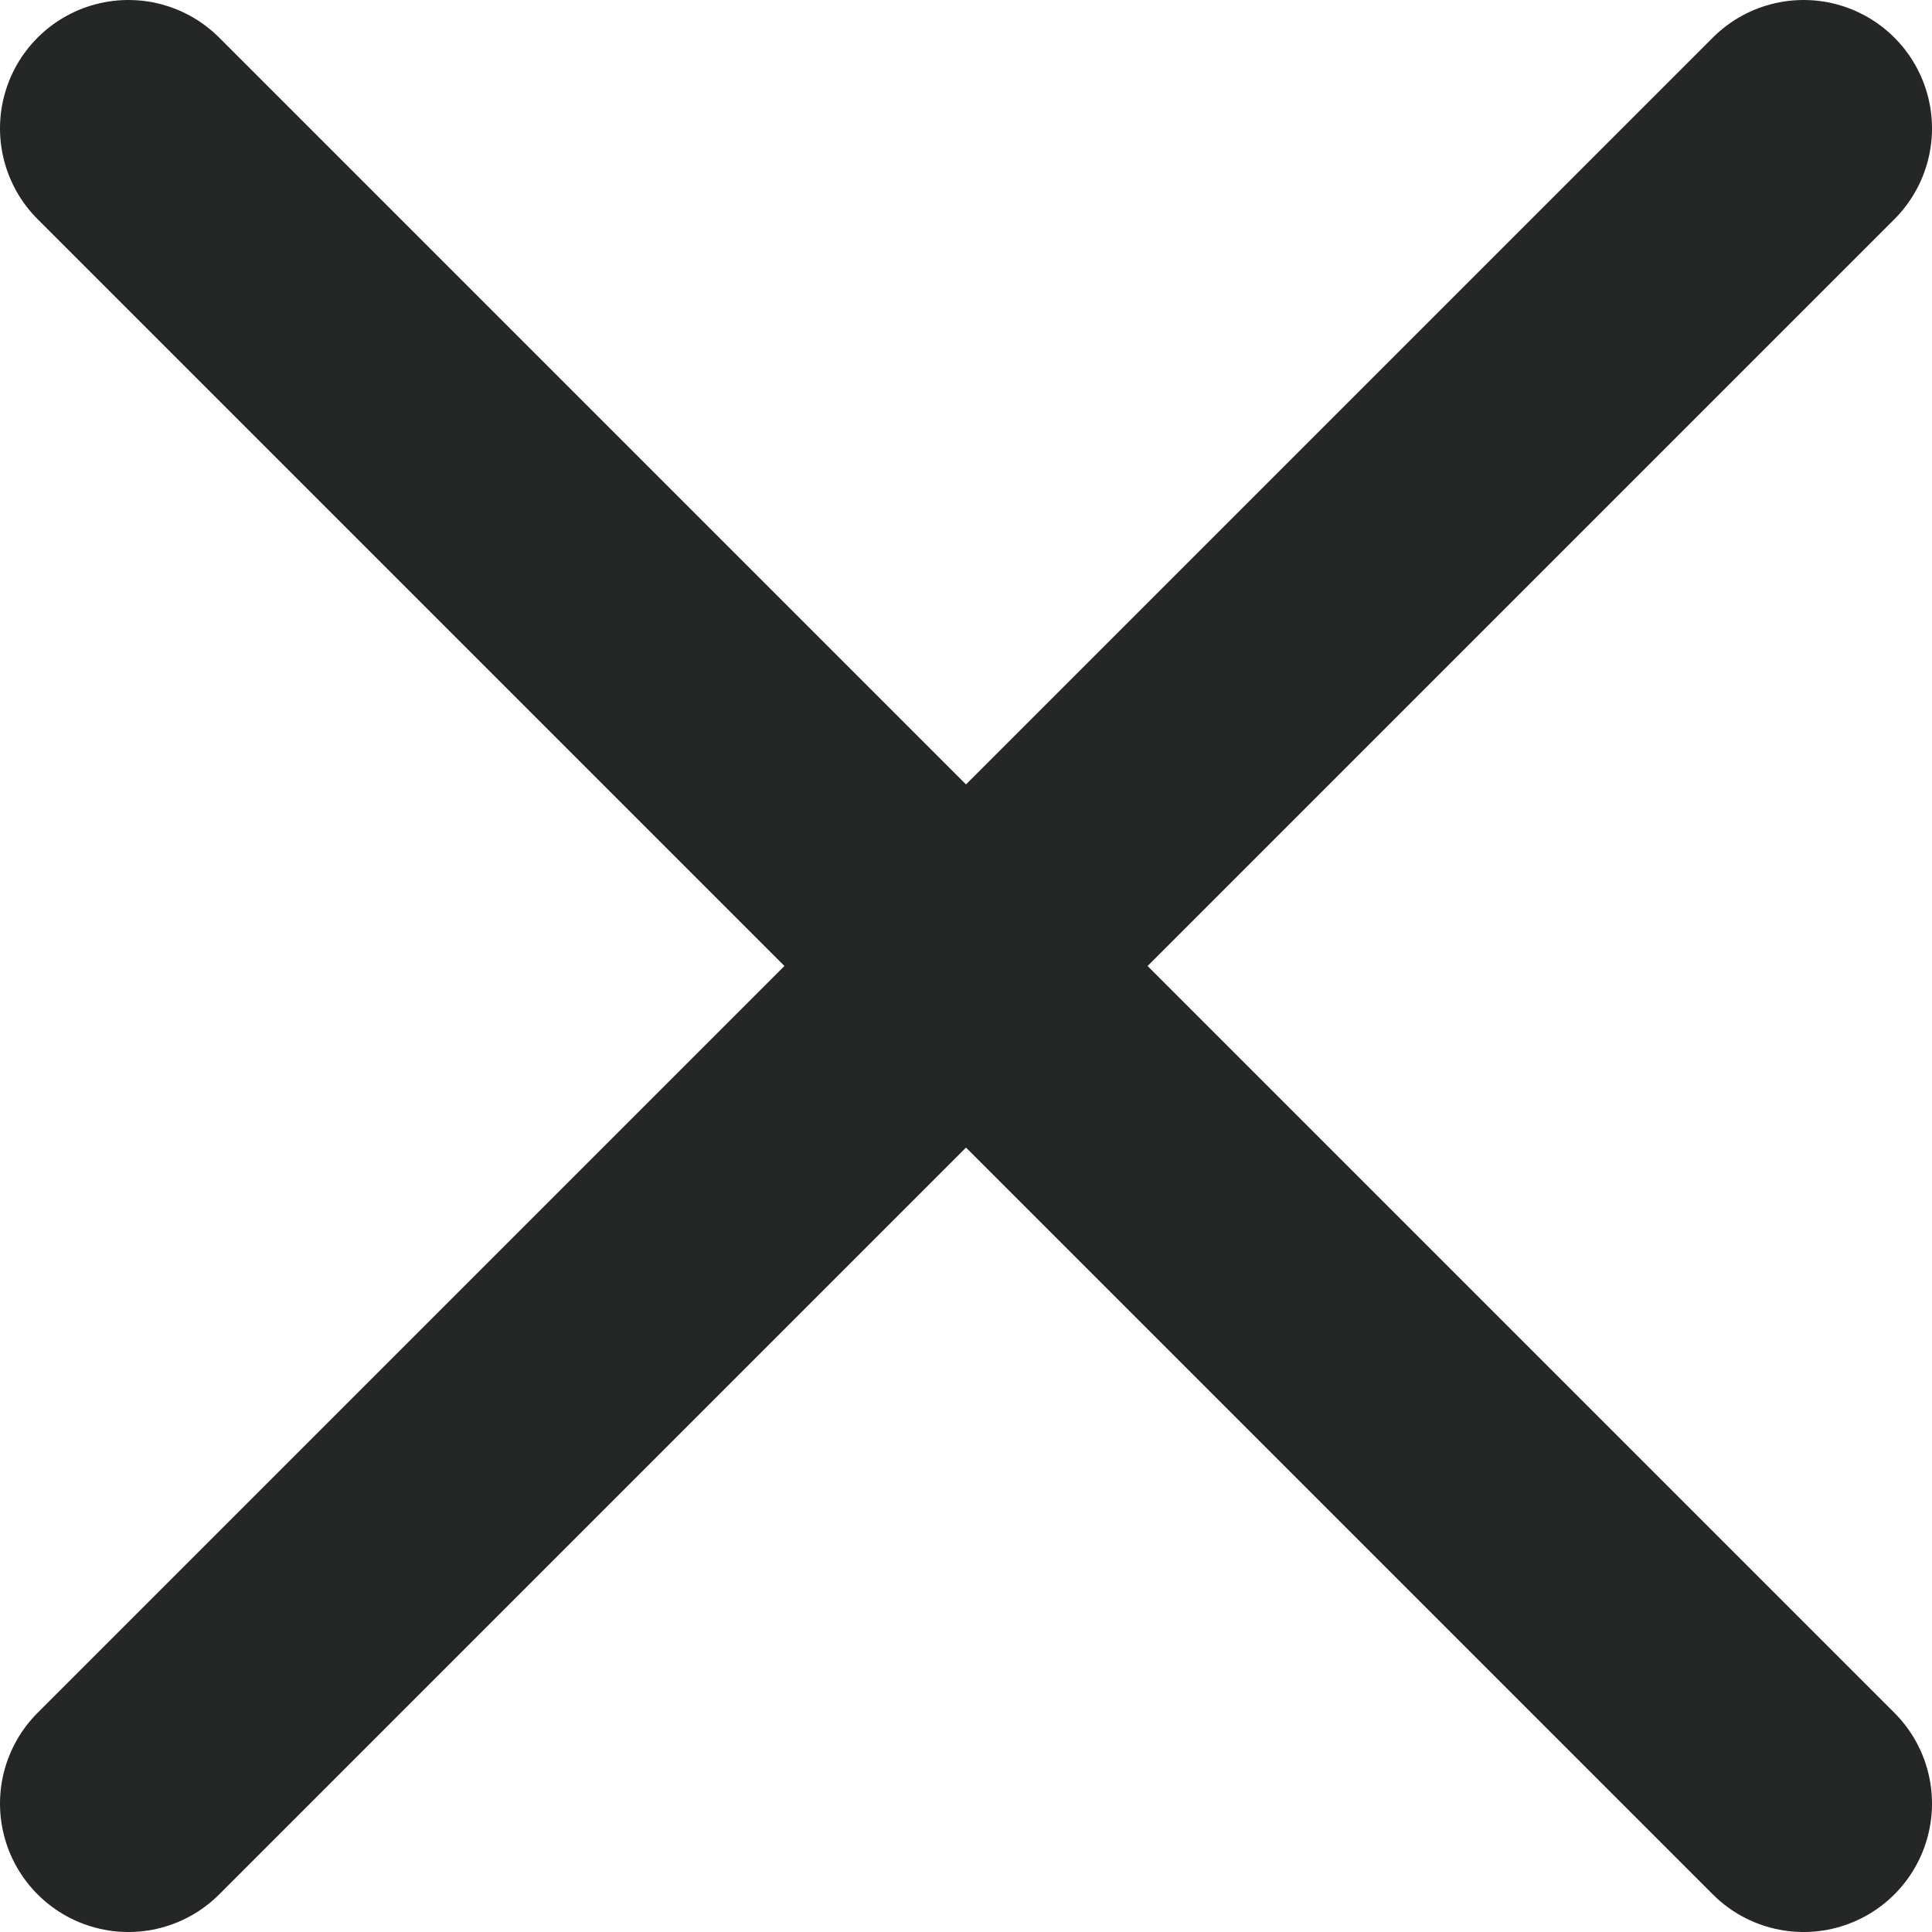
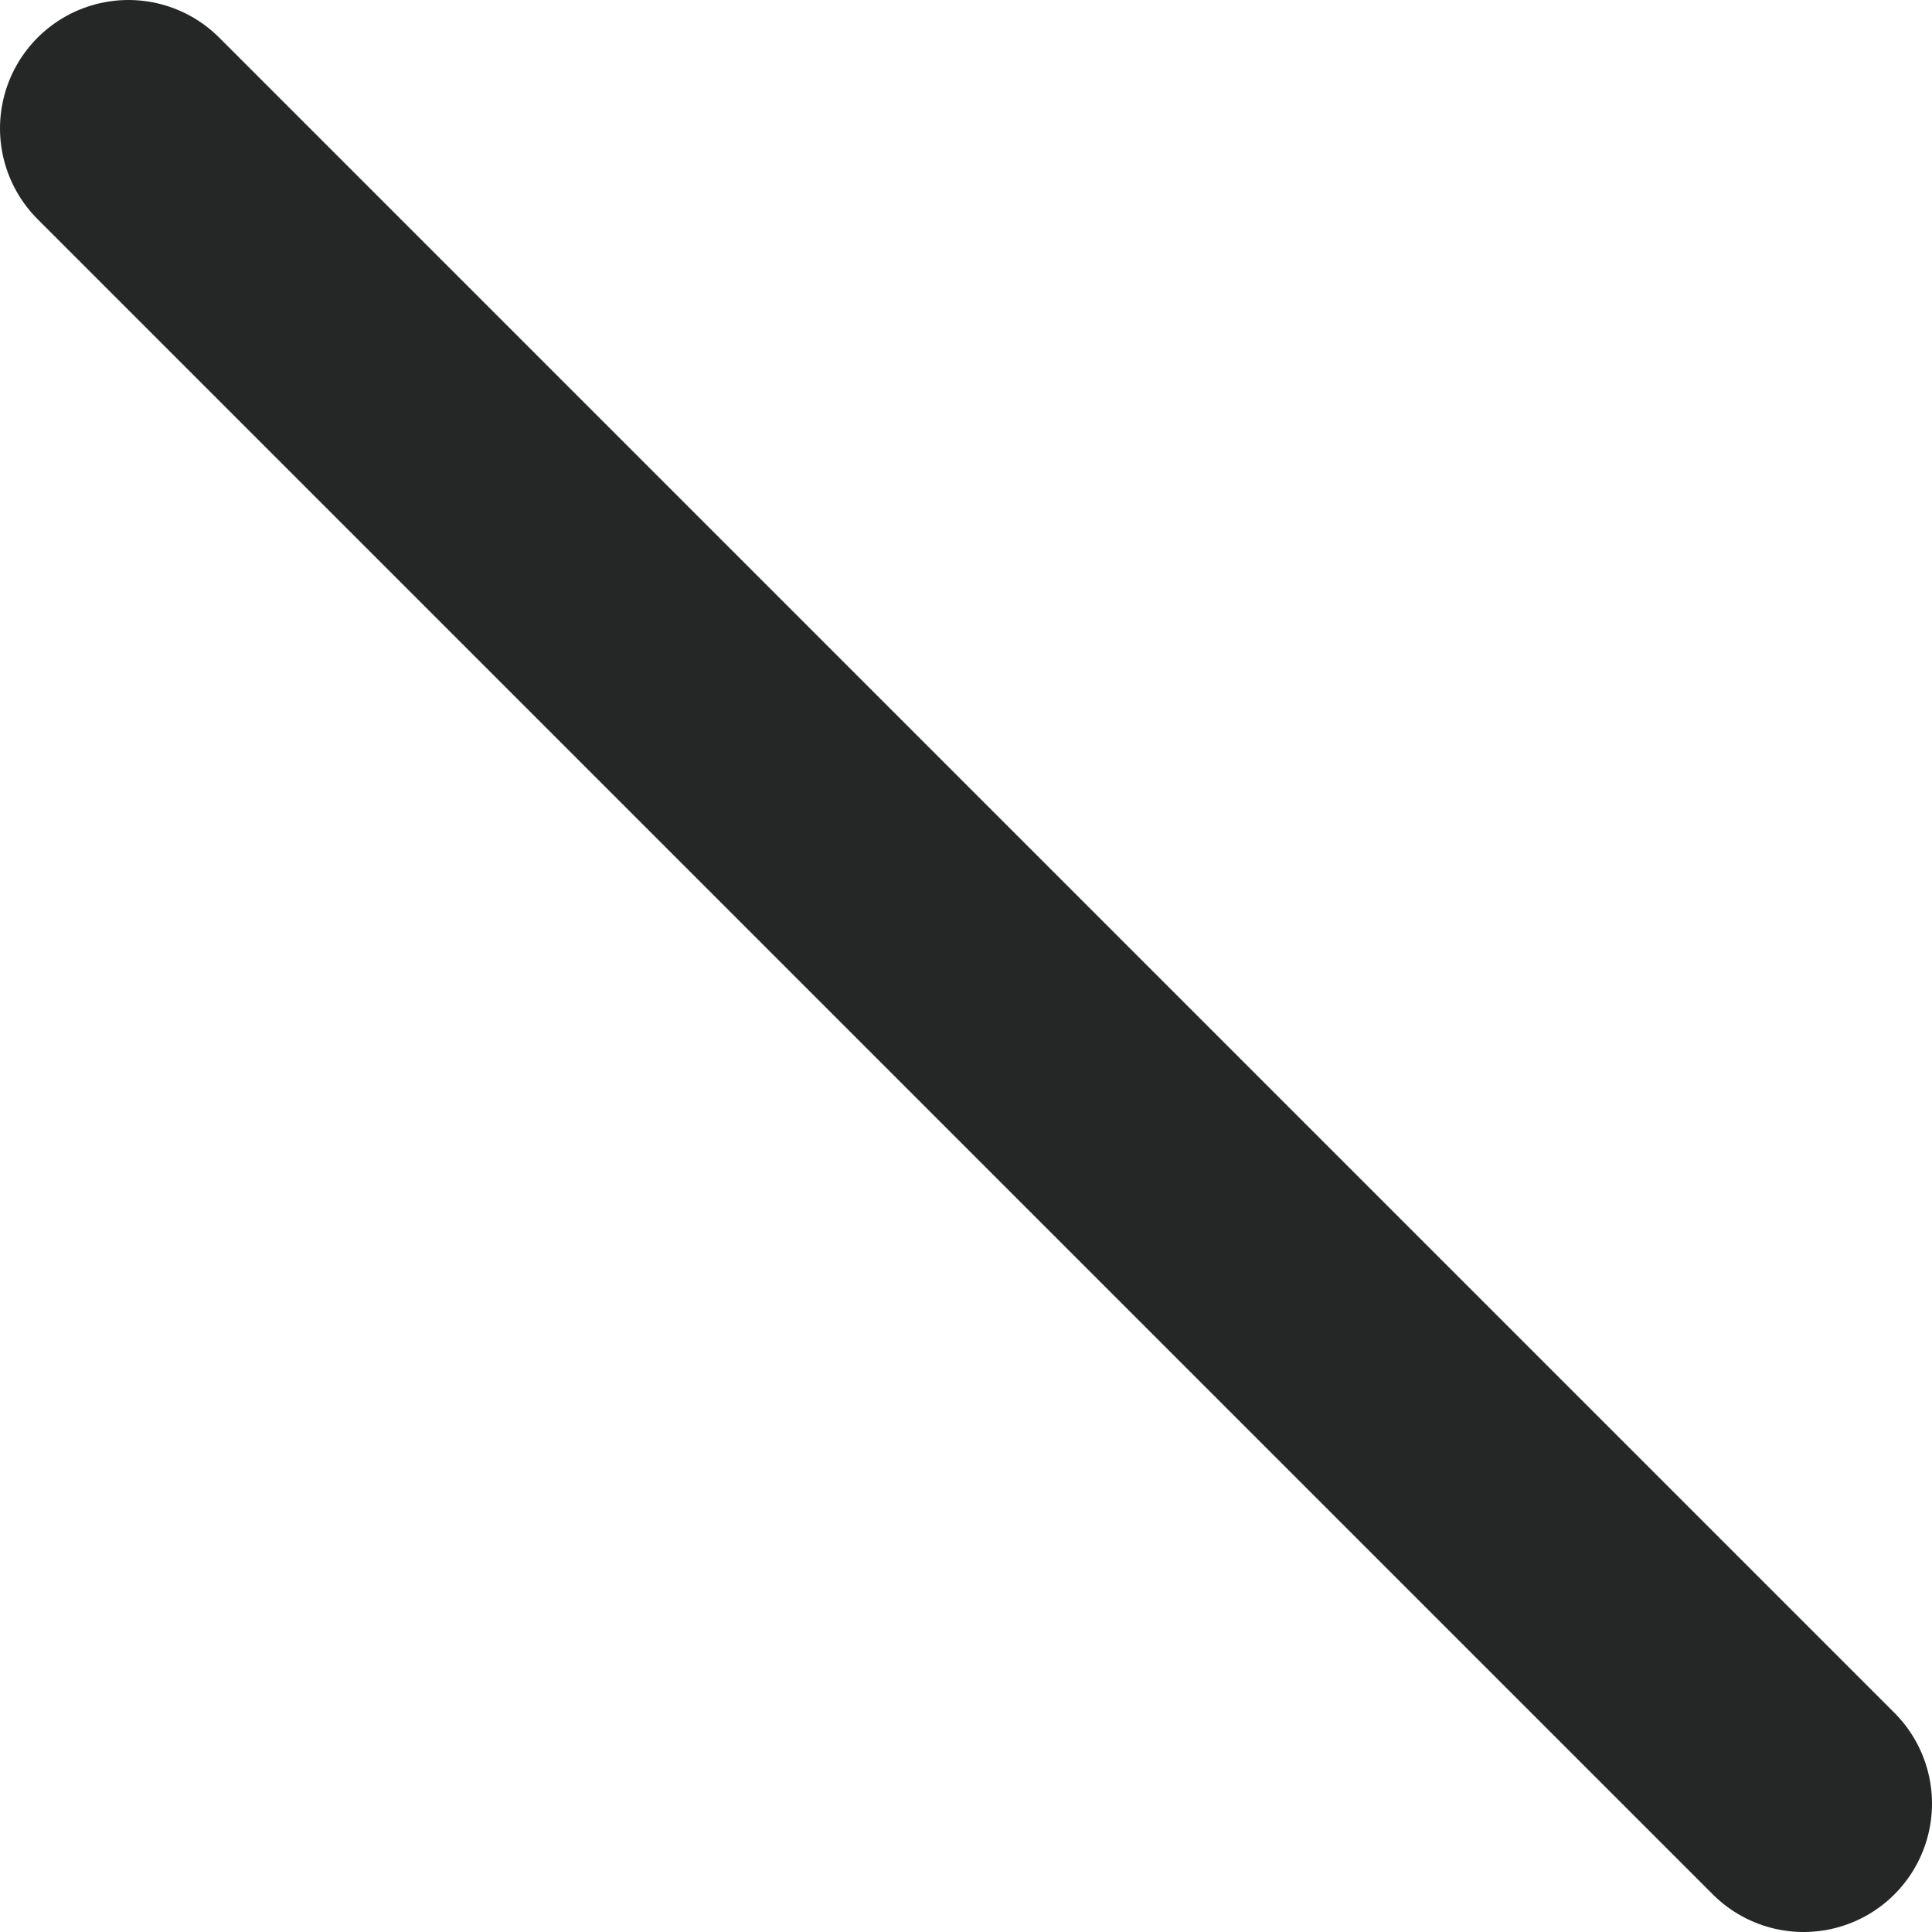
<svg xmlns="http://www.w3.org/2000/svg" id="Layer_1" data-name="Layer 1" viewBox="0 0 22.57 22.57">
  <defs>
    <style>.cls-1{fill:none;stroke:#252626;stroke-linecap:round;stroke-linejoin:round;stroke-width:3px;}</style>
  </defs>
-   <line class="cls-1" x1="1.5" y1="21.07" x2="21.07" y2="1.5" />
  <line class="cls-1" x1="1.5" y1="1.5" x2="21.07" y2="21.07" />
</svg>